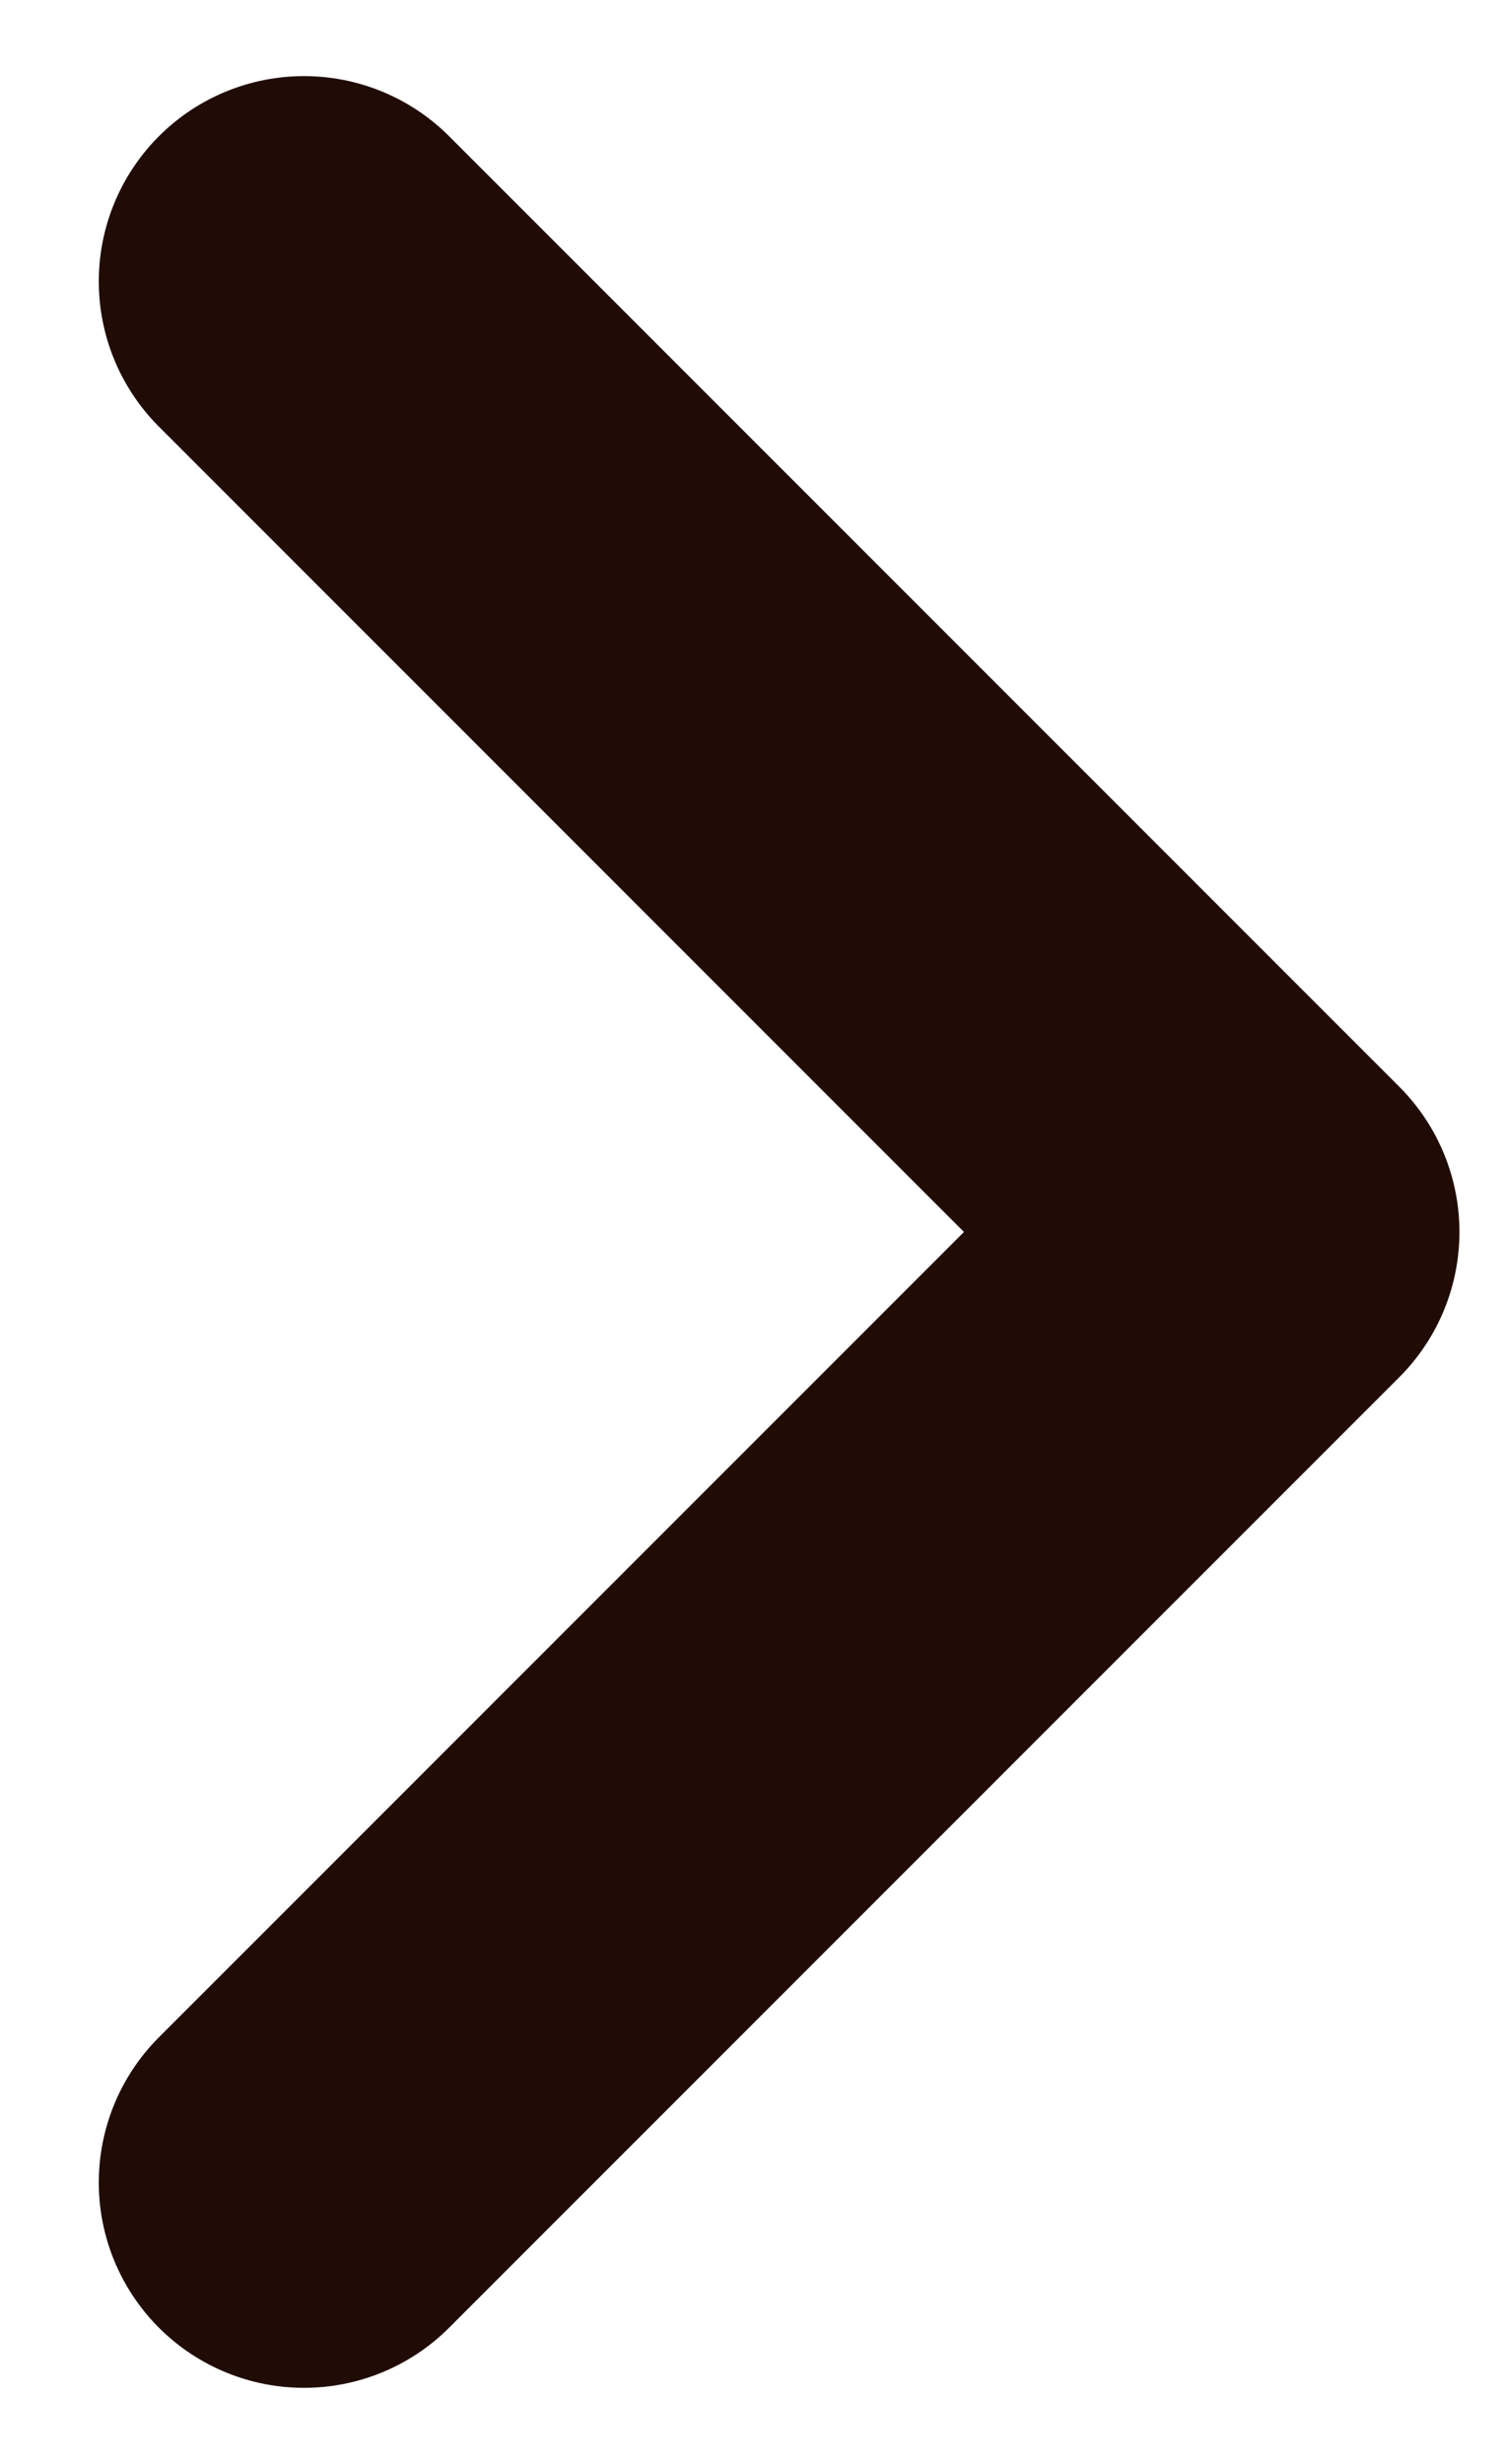
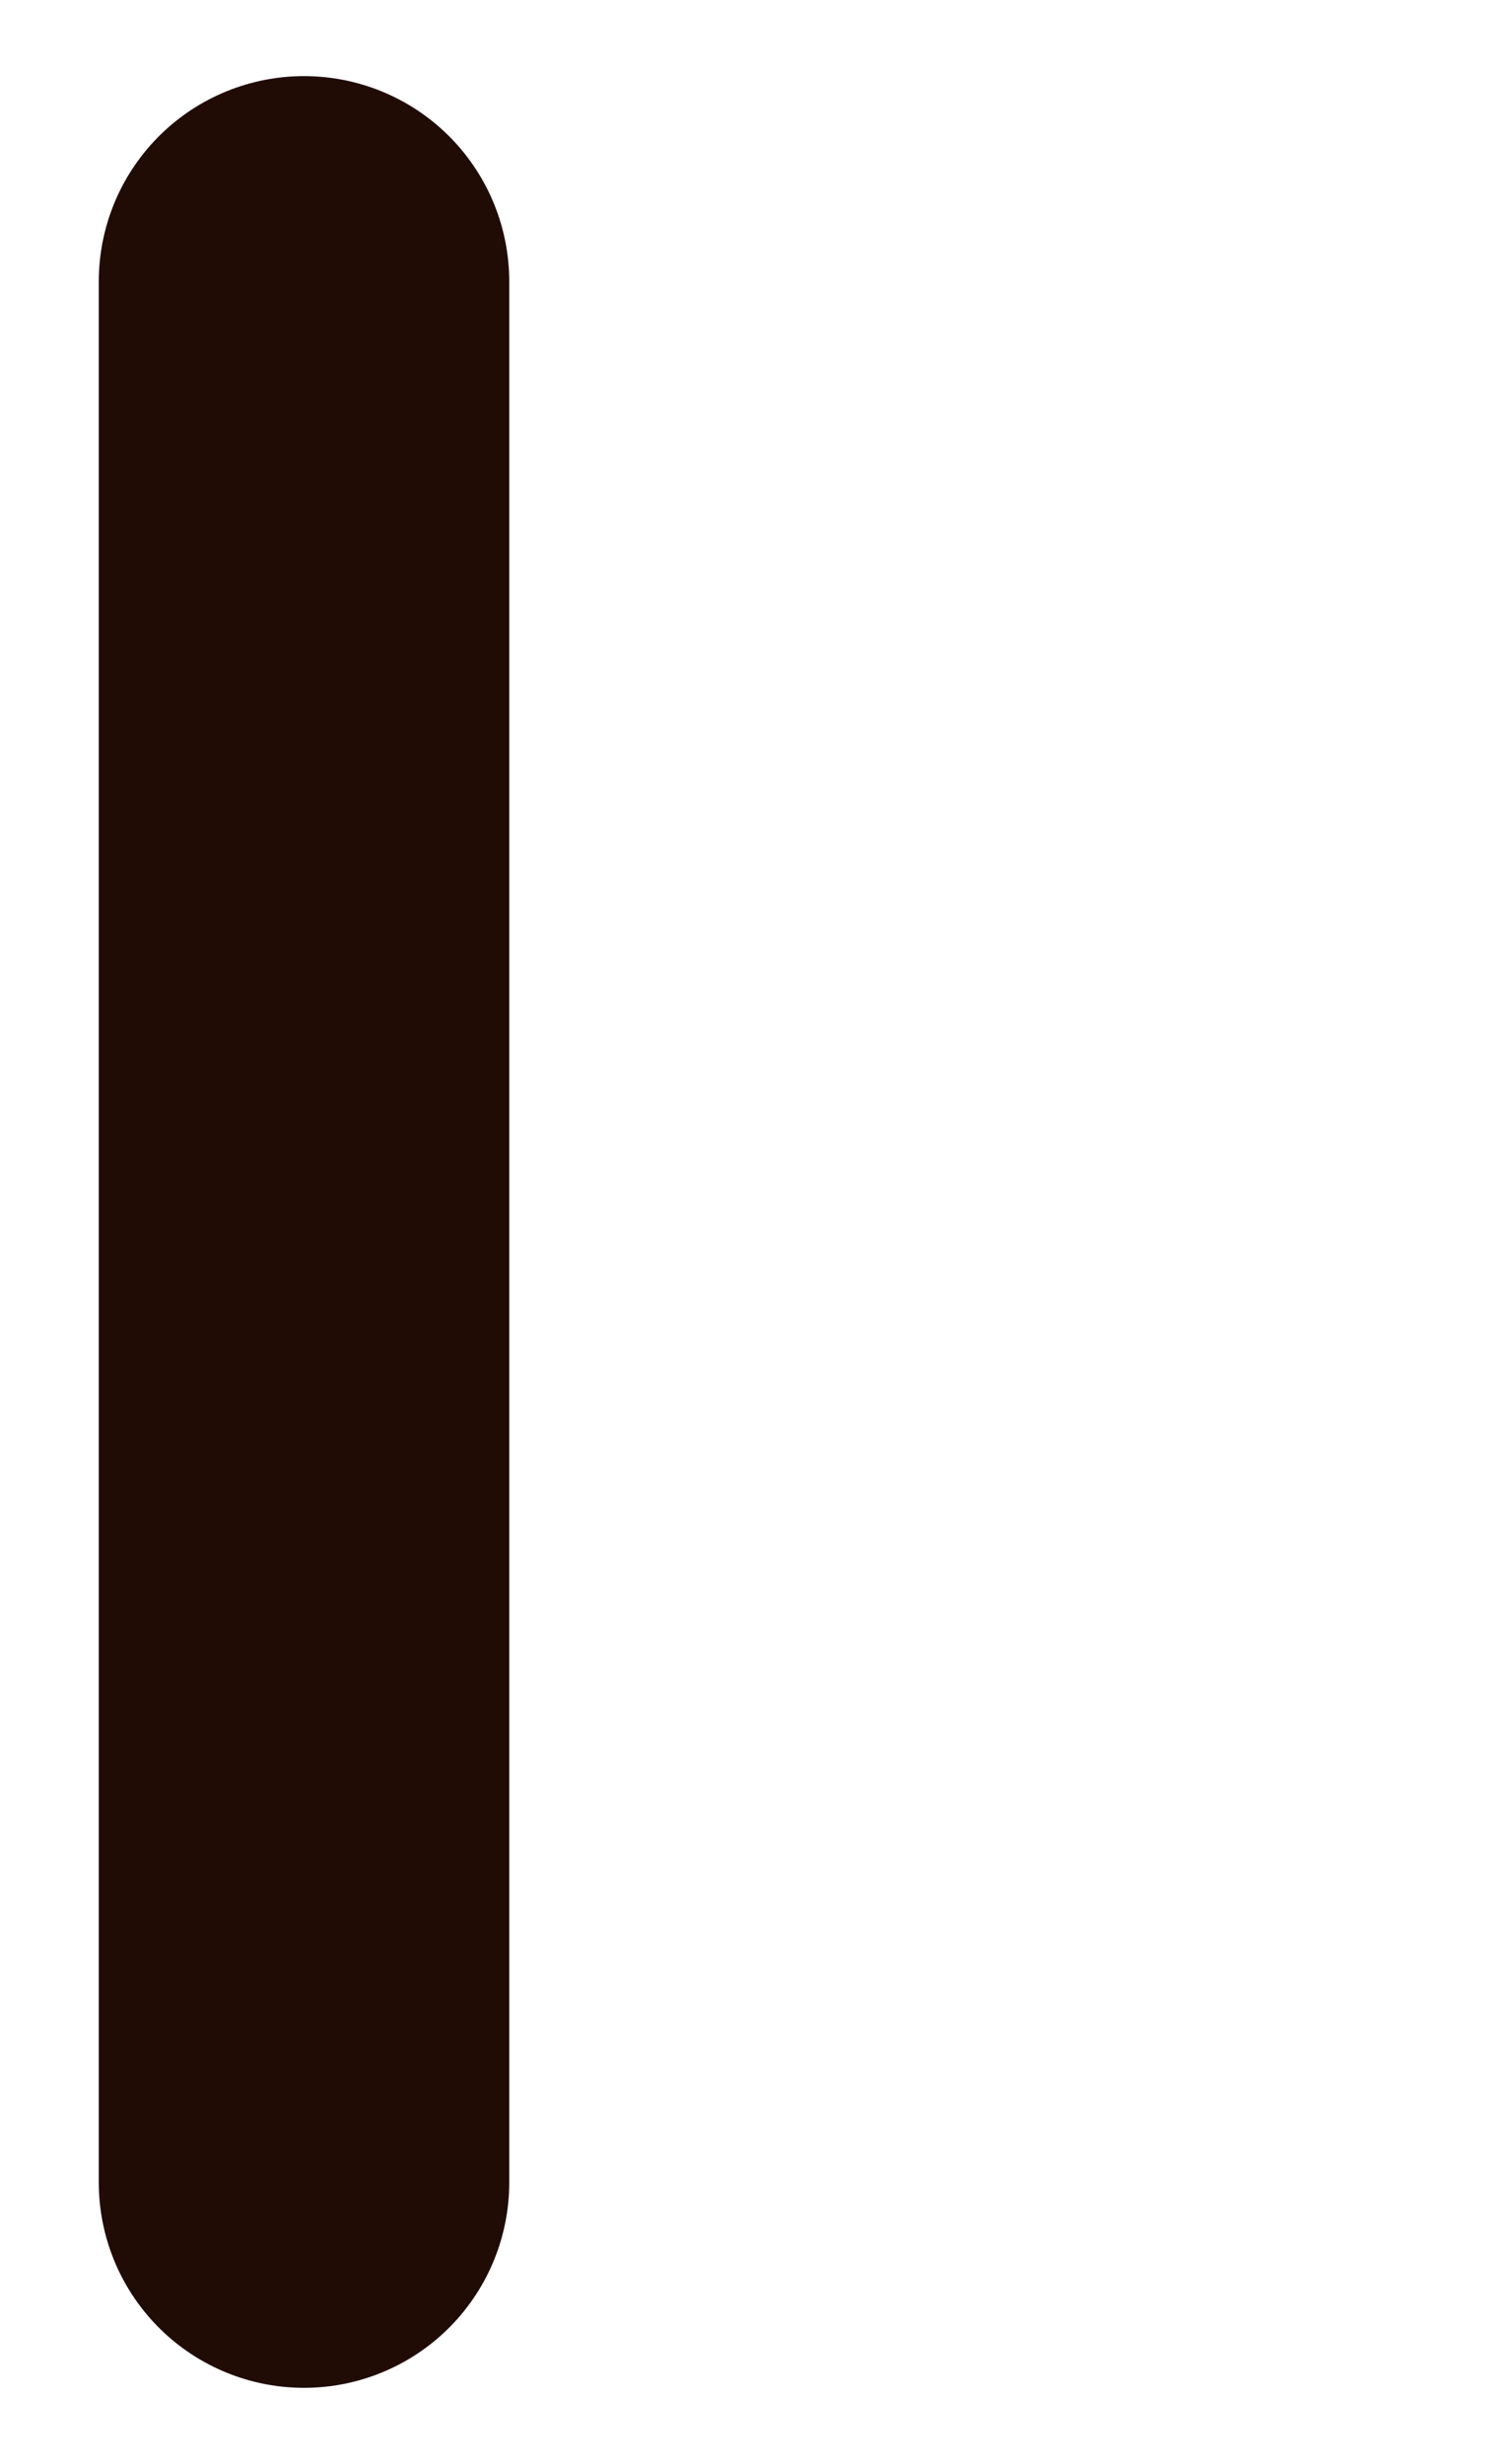
<svg xmlns="http://www.w3.org/2000/svg" width="11" height="18" viewBox="0 0 11 18" fill="none">
-   <path d="M2.222 2.056L9.167 9L2.222 15.944" stroke="#200C05" stroke-width="3" stroke-linecap="round" stroke-linejoin="round" />
+   <path d="M2.222 2.056L2.222 15.944" stroke="#200C05" stroke-width="3" stroke-linecap="round" stroke-linejoin="round" />
</svg>